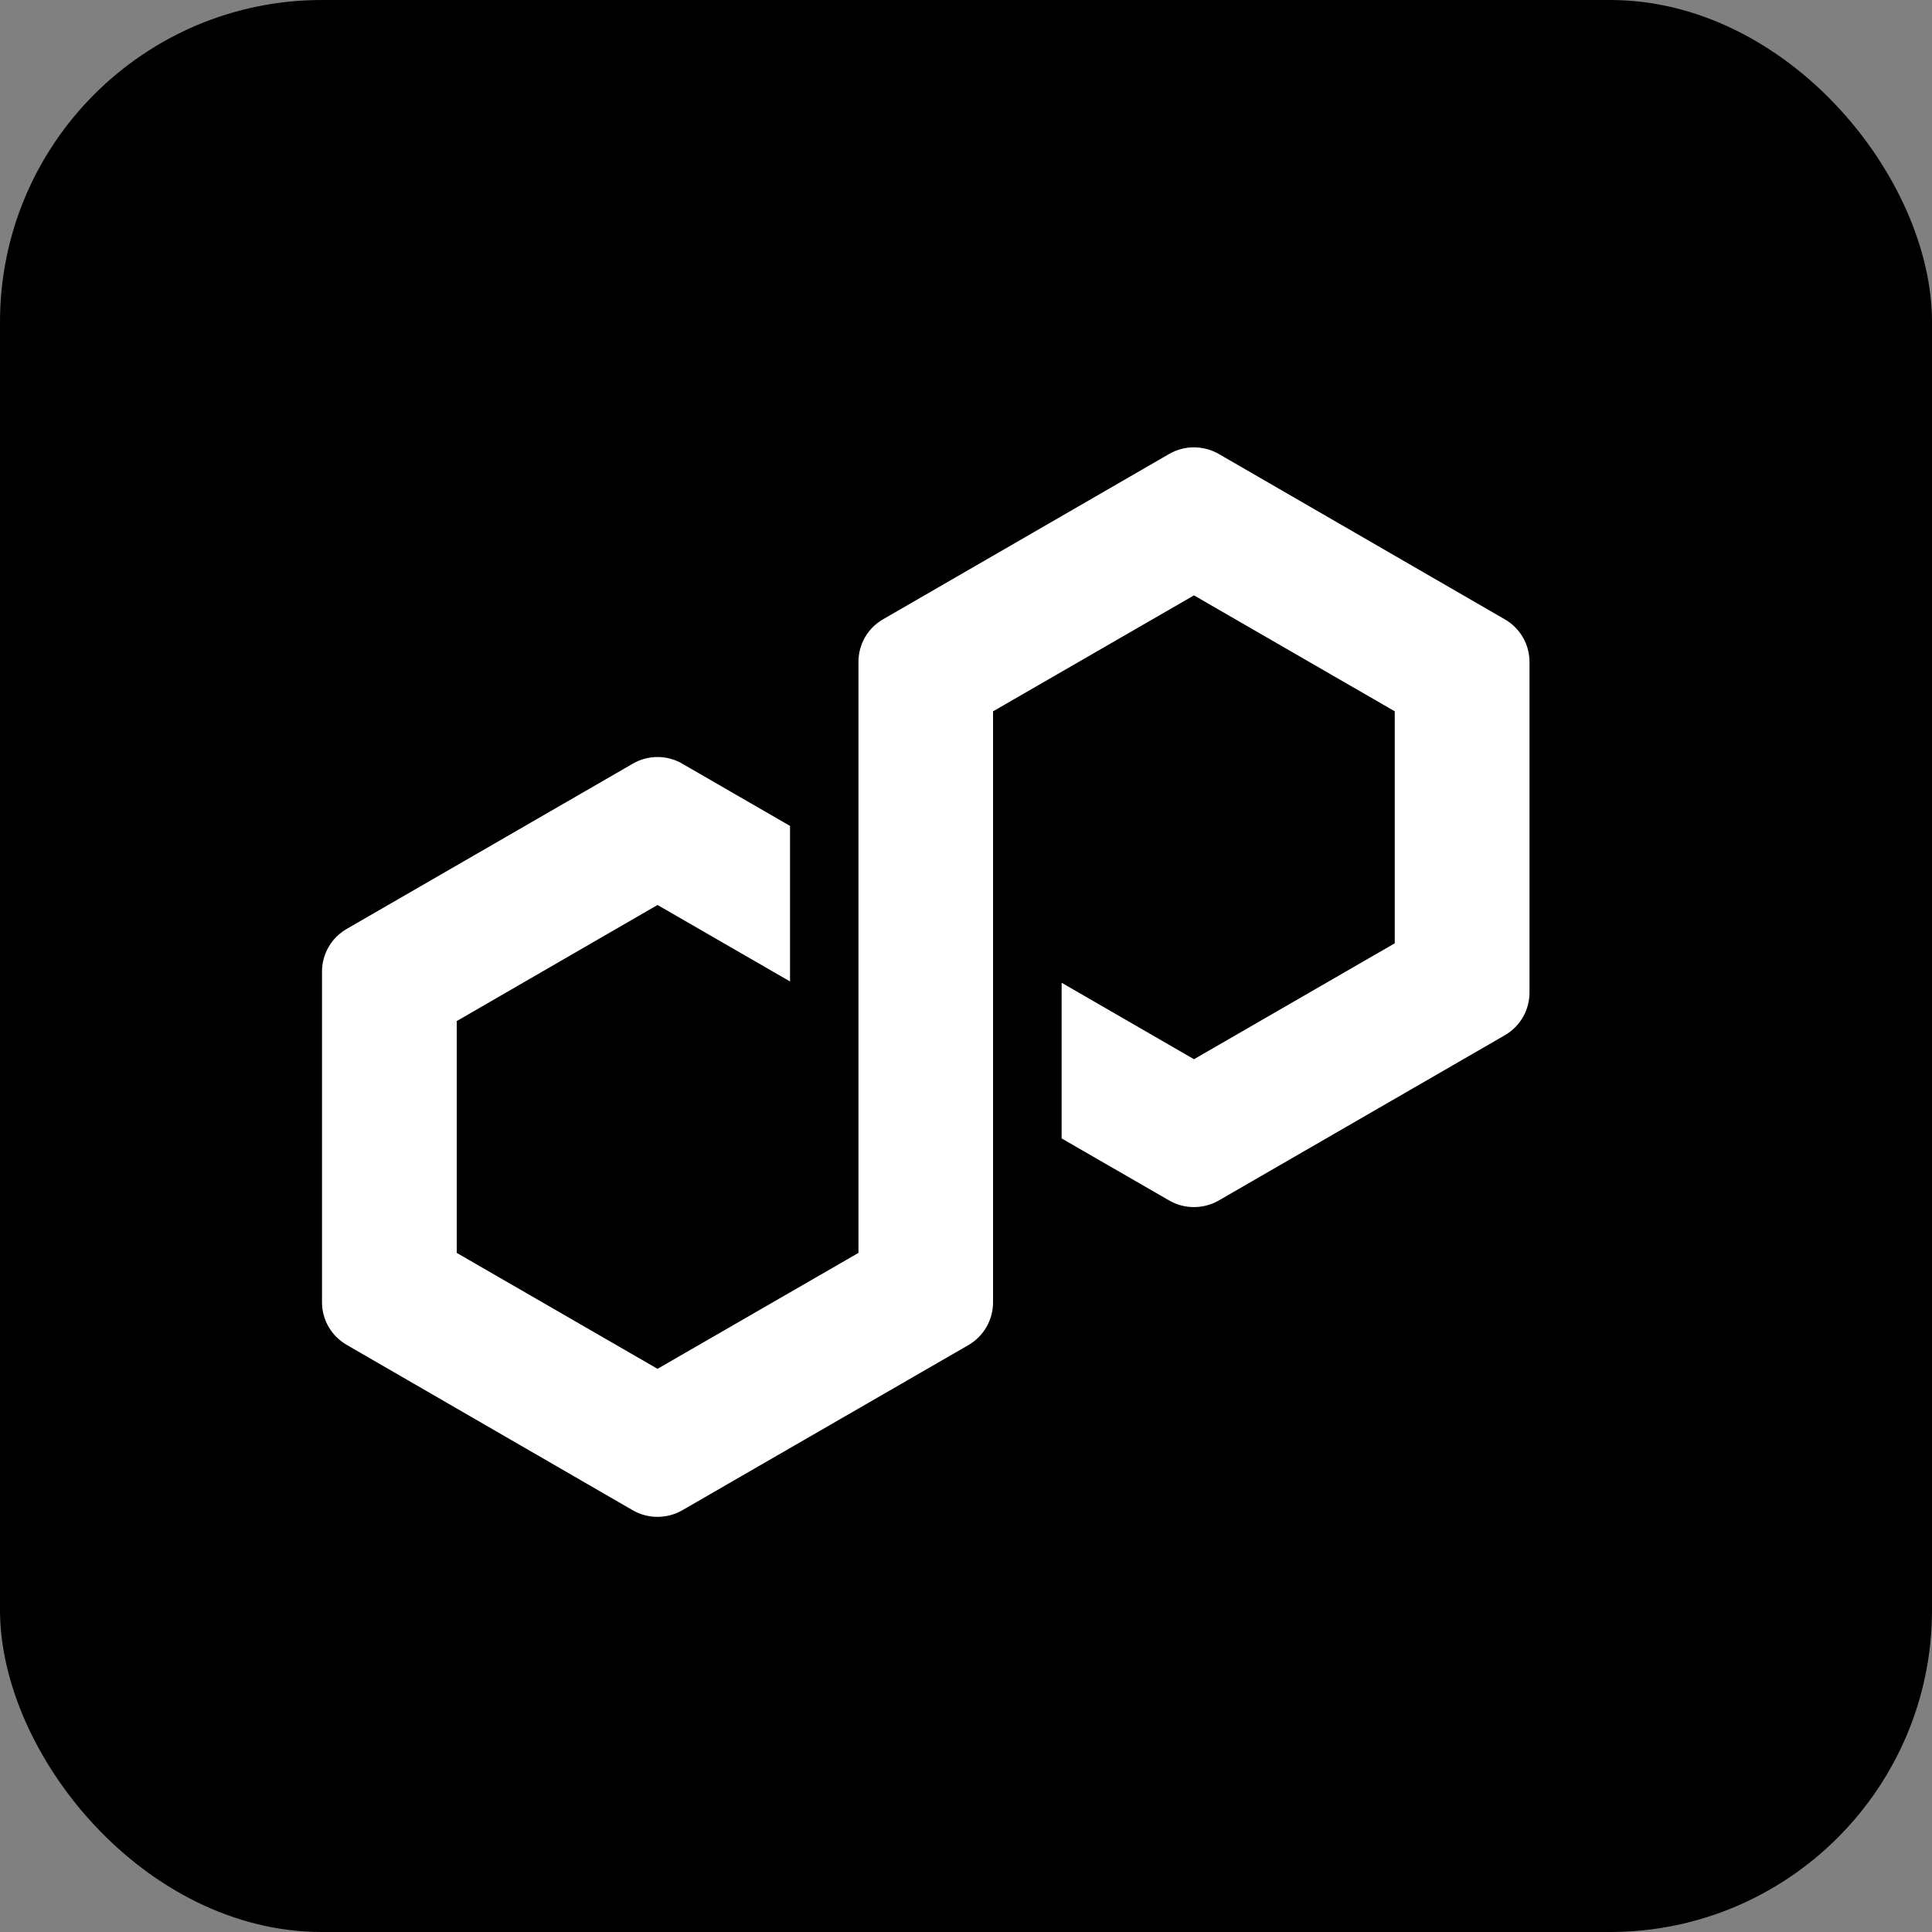
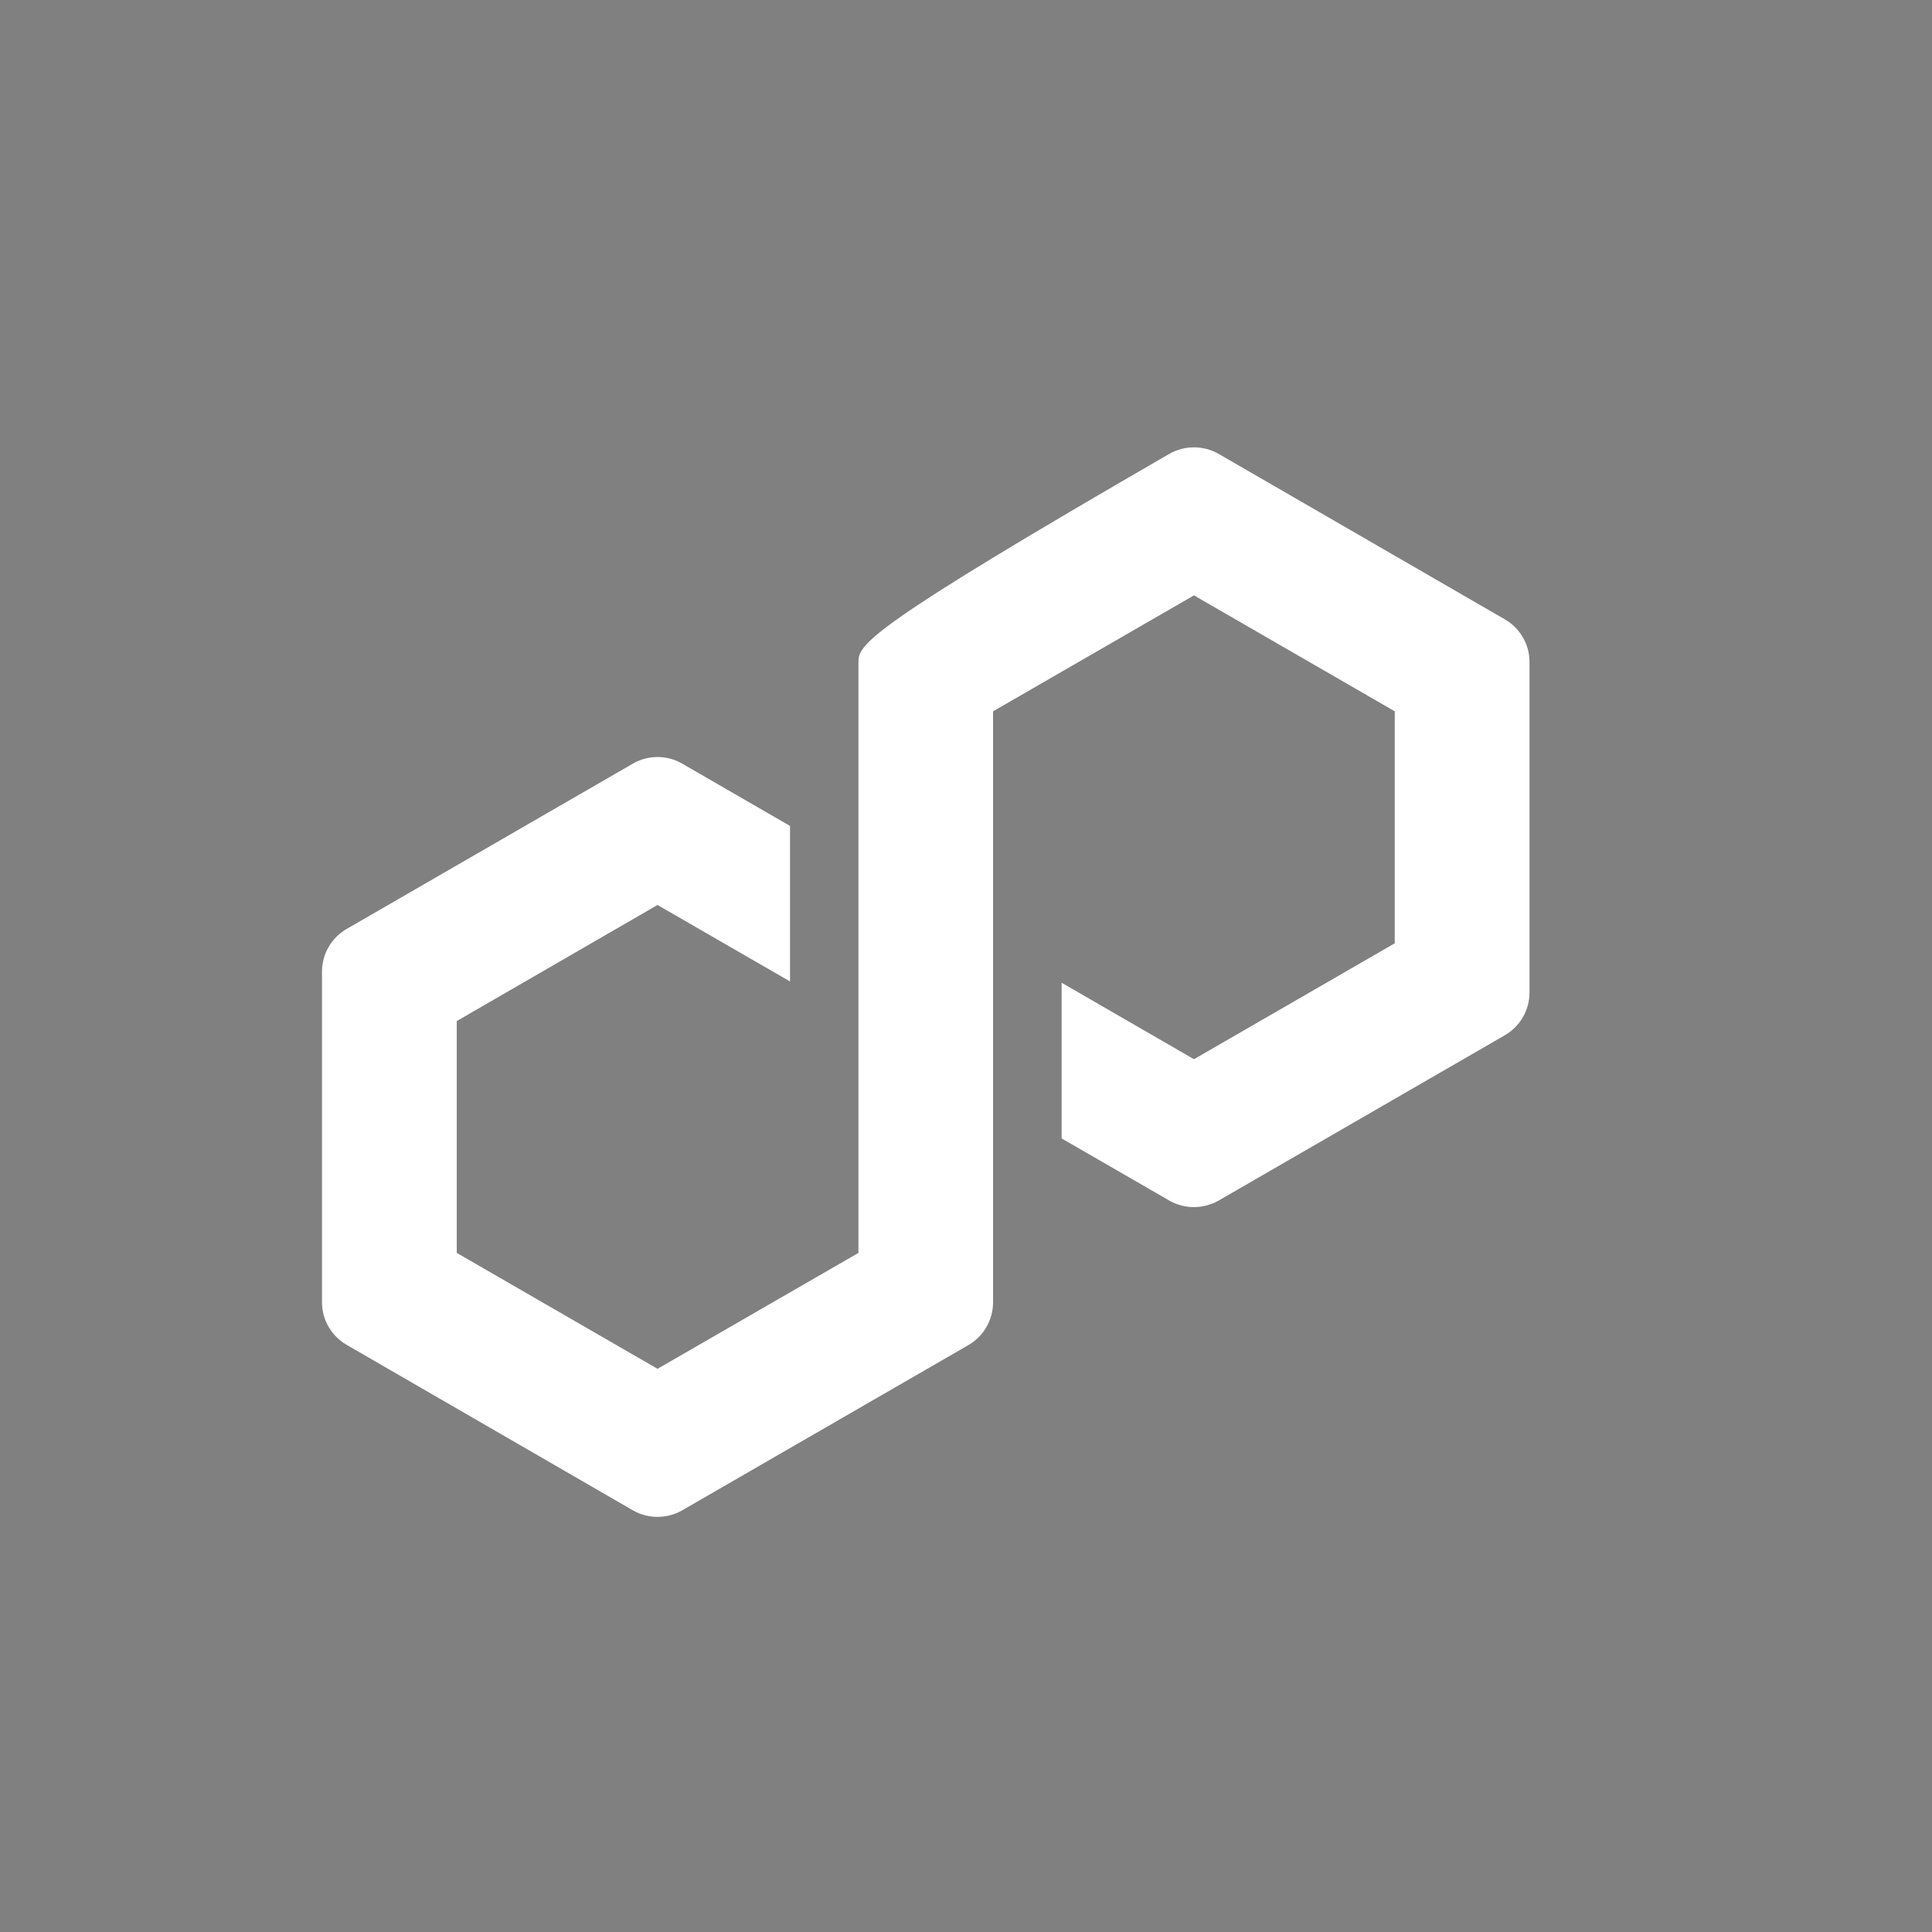
<svg xmlns="http://www.w3.org/2000/svg" viewBox="0 0 12 12" fill="none">
  <rect x="0" y="0" width="12" height="12" fill="#808080" stroke="none" />
-   <rect width="12" height="12" rx="2" fill="#8638DB" style="fill:#8638DB;fill:color(display-p3 0.525 0.22 0.859);fill-opacity:1;" />
-   <path d="M7.569 7.457L9.347 6.43C9.442 6.375 9.5 6.274 9.5 6.165V4.111C9.5 4.002 9.441 3.901 9.347 3.847L7.569 2.819C7.474 2.765 7.357 2.765 7.263 2.819L5.484 3.847C5.39 3.901 5.332 4.002 5.332 4.111V7.782L4.084 8.502L2.837 7.782V6.342L4.084 5.621L4.907 6.096V5.13L4.237 4.743C4.191 4.716 4.138 4.702 4.084 4.702C4.03 4.702 3.977 4.716 3.931 4.743L2.153 5.77C2.058 5.825 2 5.926 2 6.035V8.089C2 8.198 2.059 8.299 2.153 8.353L3.931 9.381C4.025 9.435 4.143 9.435 4.237 9.381L6.016 8.354C6.11 8.299 6.168 8.198 6.168 8.089V4.418L6.191 4.405L7.416 3.698L8.663 4.418V5.859L7.416 6.579L6.594 6.104V7.071L7.263 7.457C7.357 7.511 7.474 7.511 7.569 7.457V7.457Z" fill="white" style="fill:white;fill-opacity:1;" />
+   <path d="M7.569 7.457L9.347 6.43C9.442 6.375 9.5 6.274 9.5 6.165V4.111C9.5 4.002 9.441 3.901 9.347 3.847L7.569 2.819C7.474 2.765 7.357 2.765 7.263 2.819C5.39 3.901 5.332 4.002 5.332 4.111V7.782L4.084 8.502L2.837 7.782V6.342L4.084 5.621L4.907 6.096V5.13L4.237 4.743C4.191 4.716 4.138 4.702 4.084 4.702C4.03 4.702 3.977 4.716 3.931 4.743L2.153 5.77C2.058 5.825 2 5.926 2 6.035V8.089C2 8.198 2.059 8.299 2.153 8.353L3.931 9.381C4.025 9.435 4.143 9.435 4.237 9.381L6.016 8.354C6.11 8.299 6.168 8.198 6.168 8.089V4.418L6.191 4.405L7.416 3.698L8.663 4.418V5.859L7.416 6.579L6.594 6.104V7.071L7.263 7.457C7.357 7.511 7.474 7.511 7.569 7.457V7.457Z" fill="white" style="fill:white;fill-opacity:1;" />
</svg>